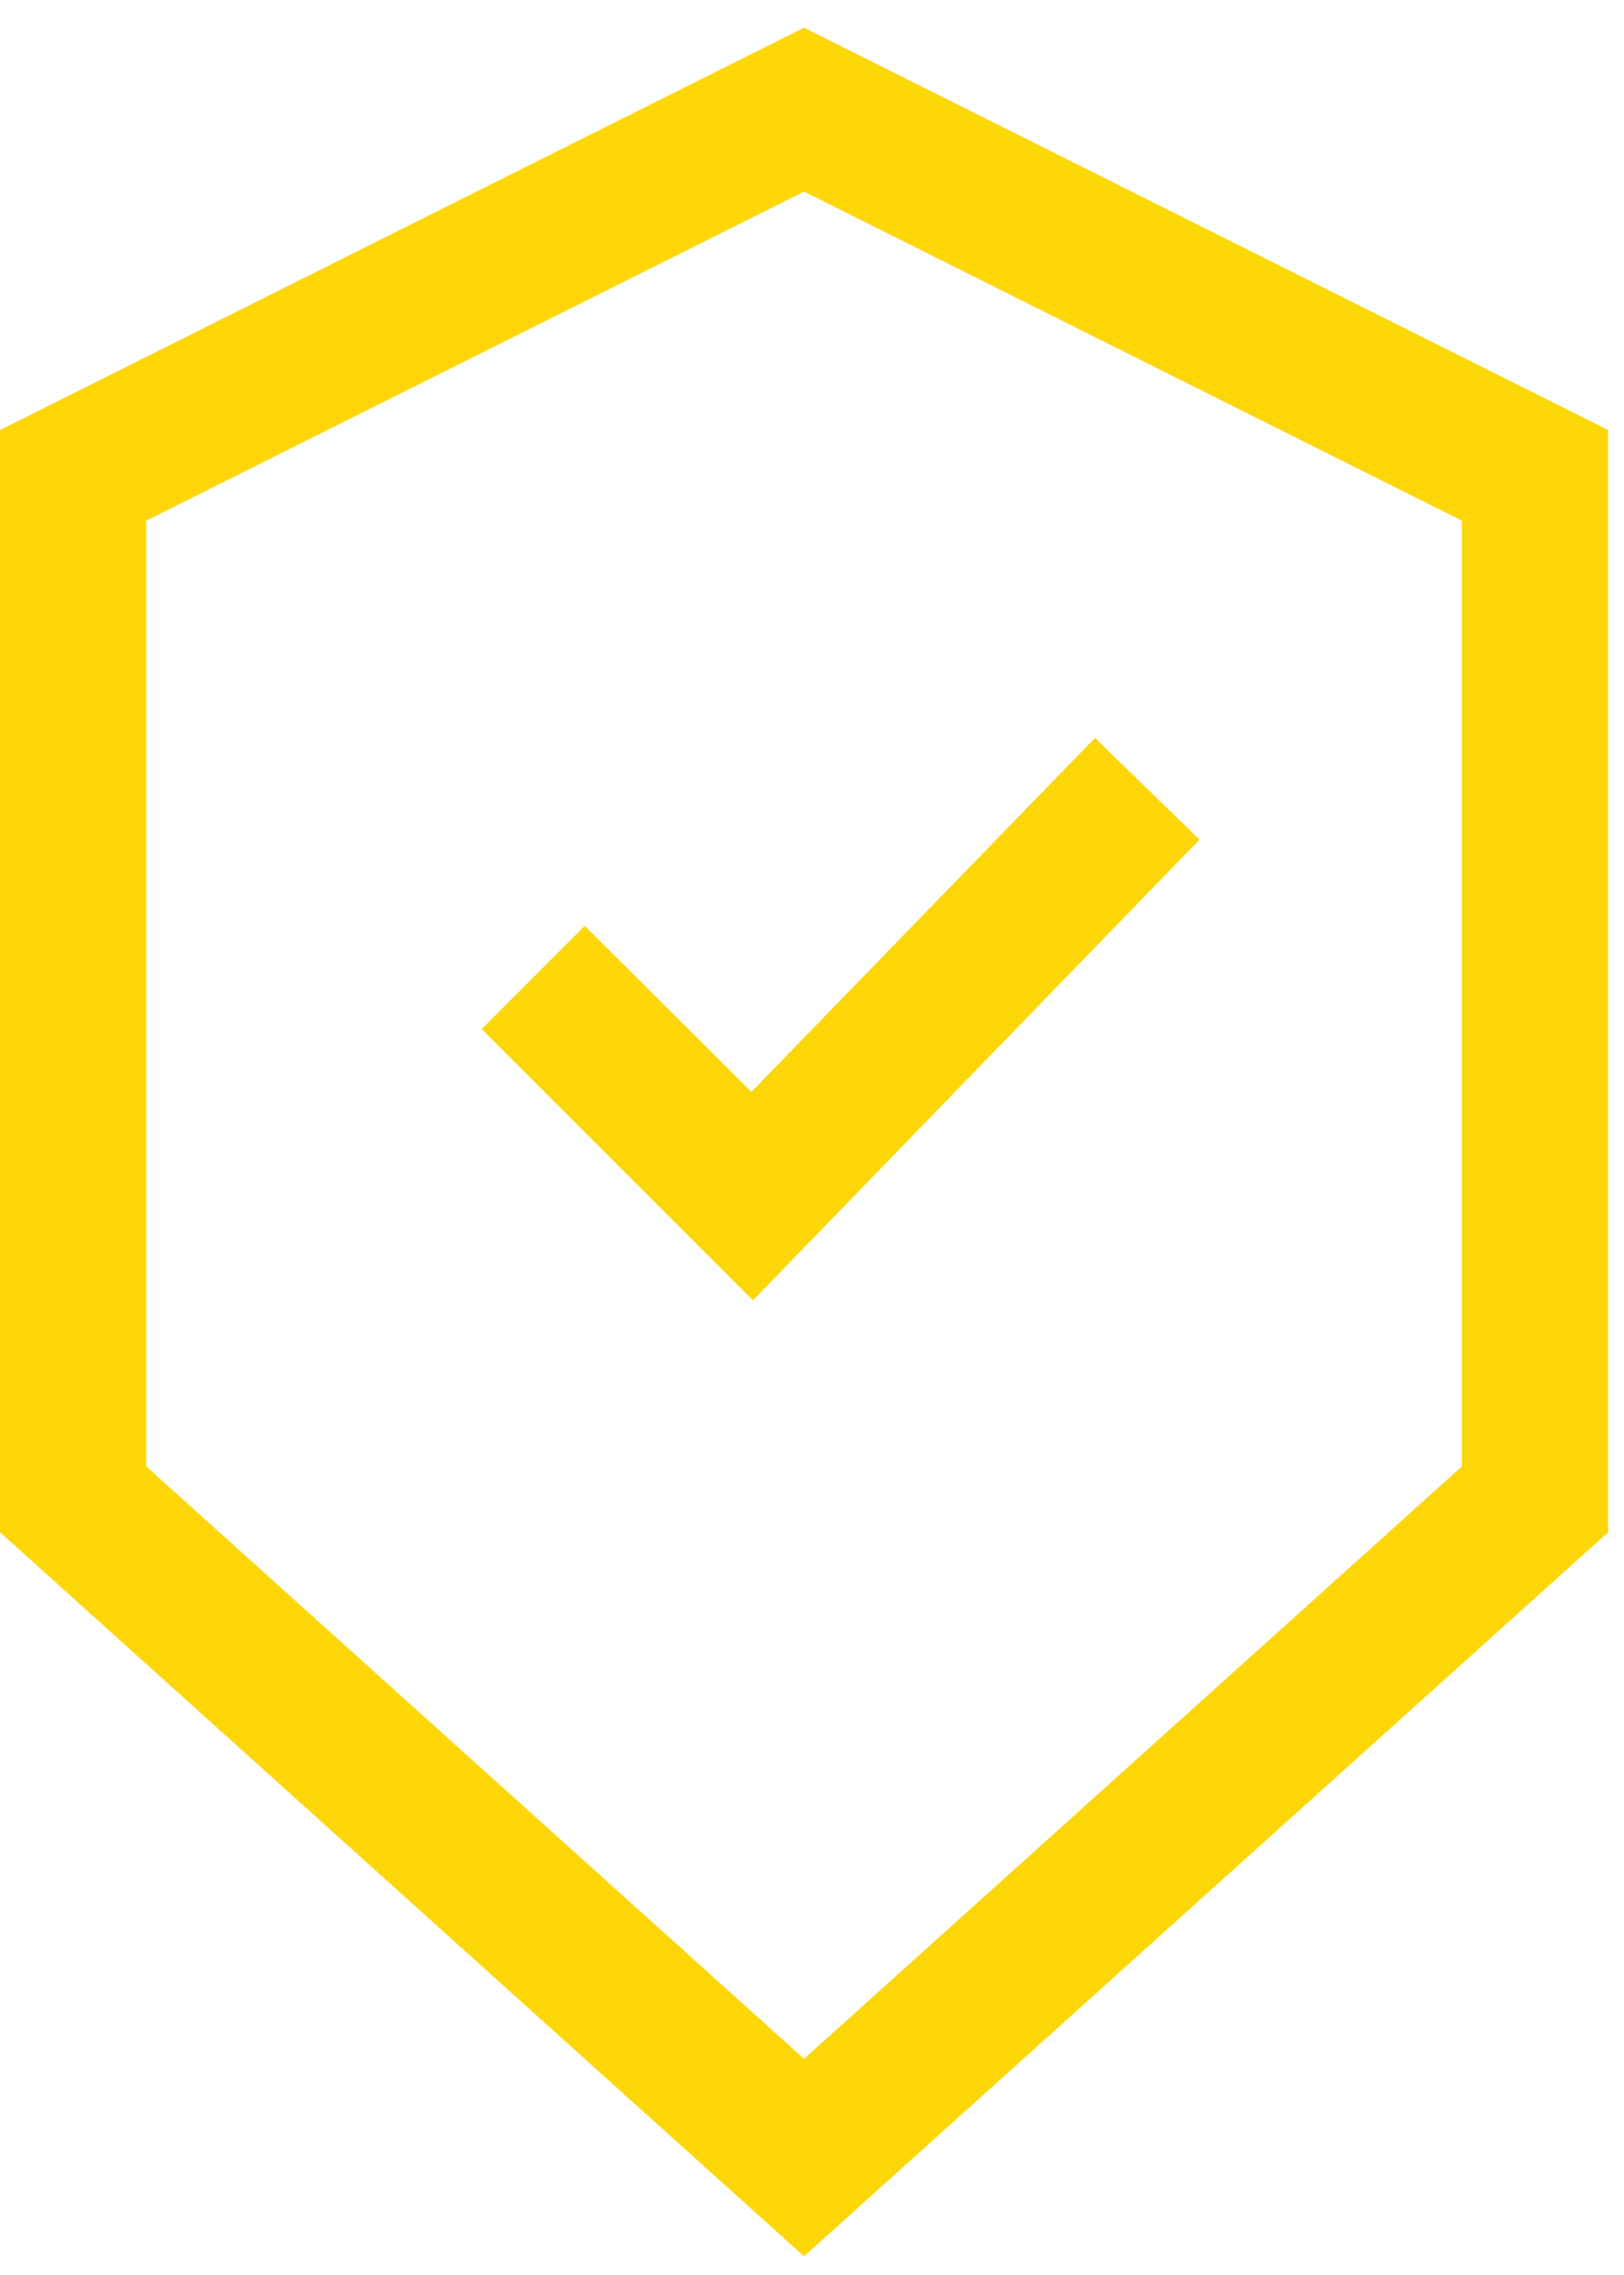
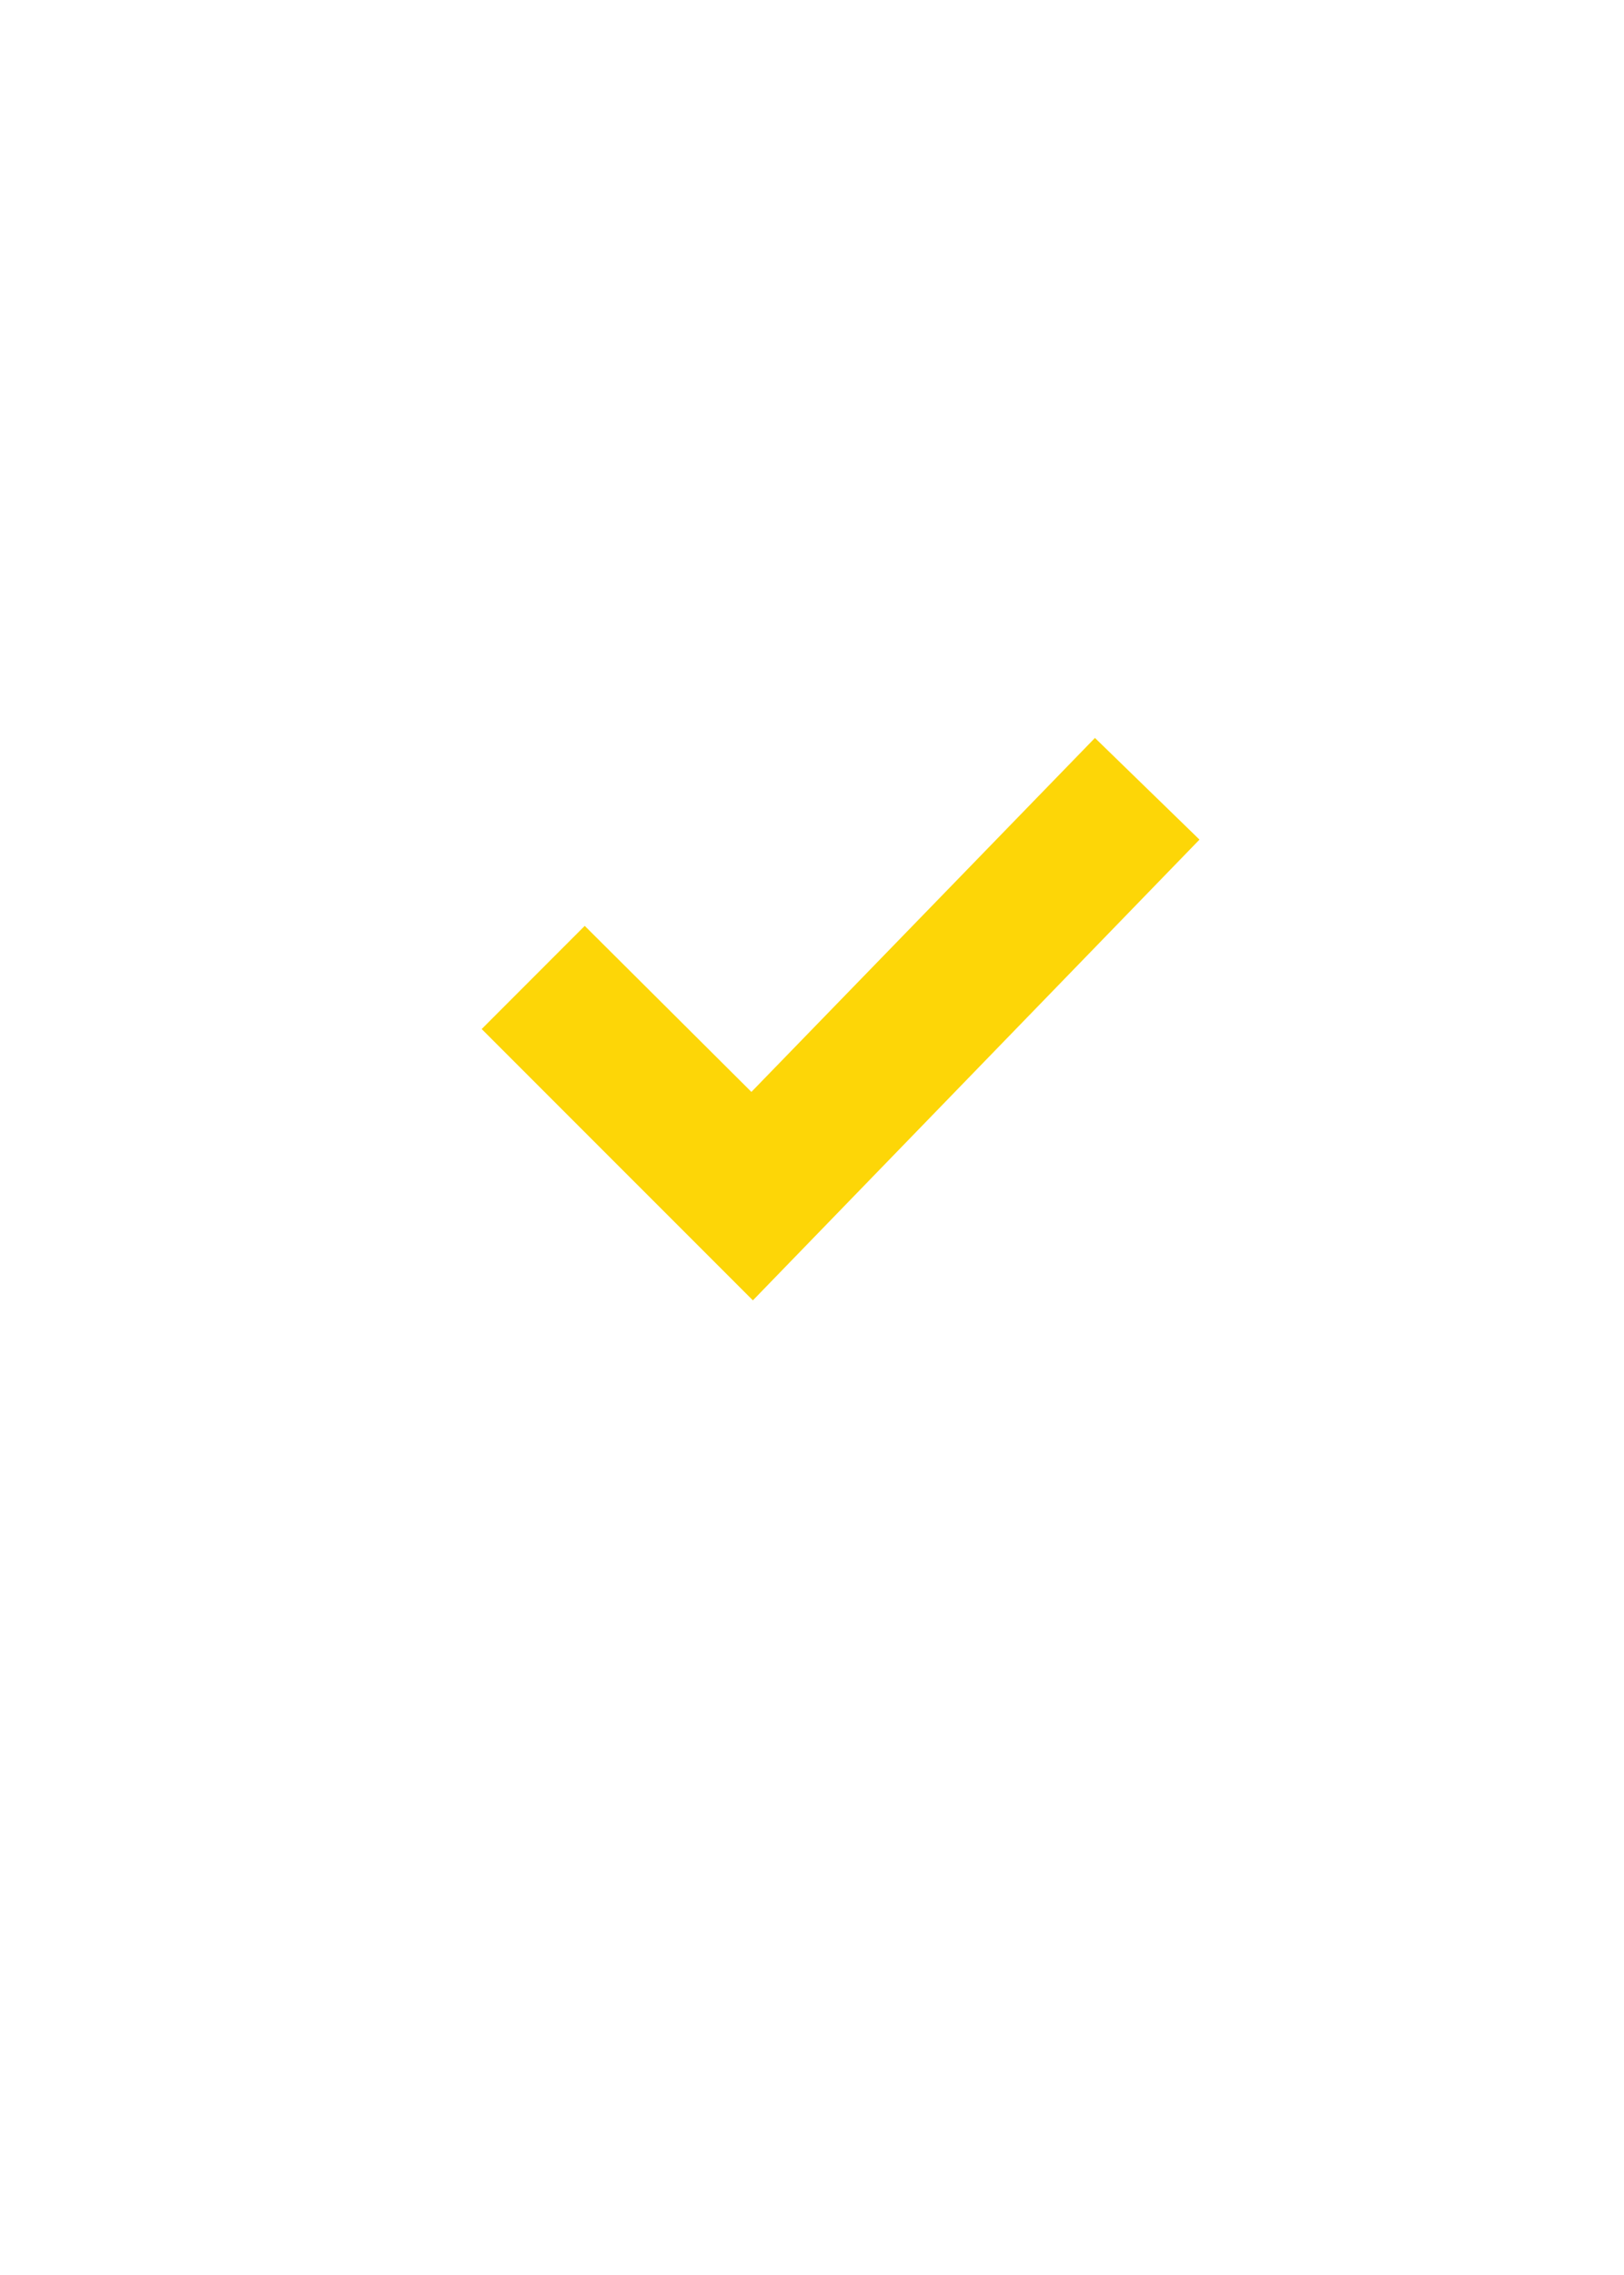
<svg xmlns="http://www.w3.org/2000/svg" width="35" height="49" viewBox="0 0 35 49" fill="none">
-   <path d="M17.328 0.597L0 9.262V33.002L17.328 48.597L34.657 33.002V9.262L17.328 0.597ZM31.506 31.584L17.328 44.344L3.151 31.584V11.215L17.328 4.126L31.506 11.215V31.584Z" fill="#FDD607" />
  <path d="M12.602 19.942L10.381 22.164L16.226 28.008L25.851 18.084L23.598 15.894L16.194 23.518L12.602 19.942Z" fill="#FDD607" />
</svg>